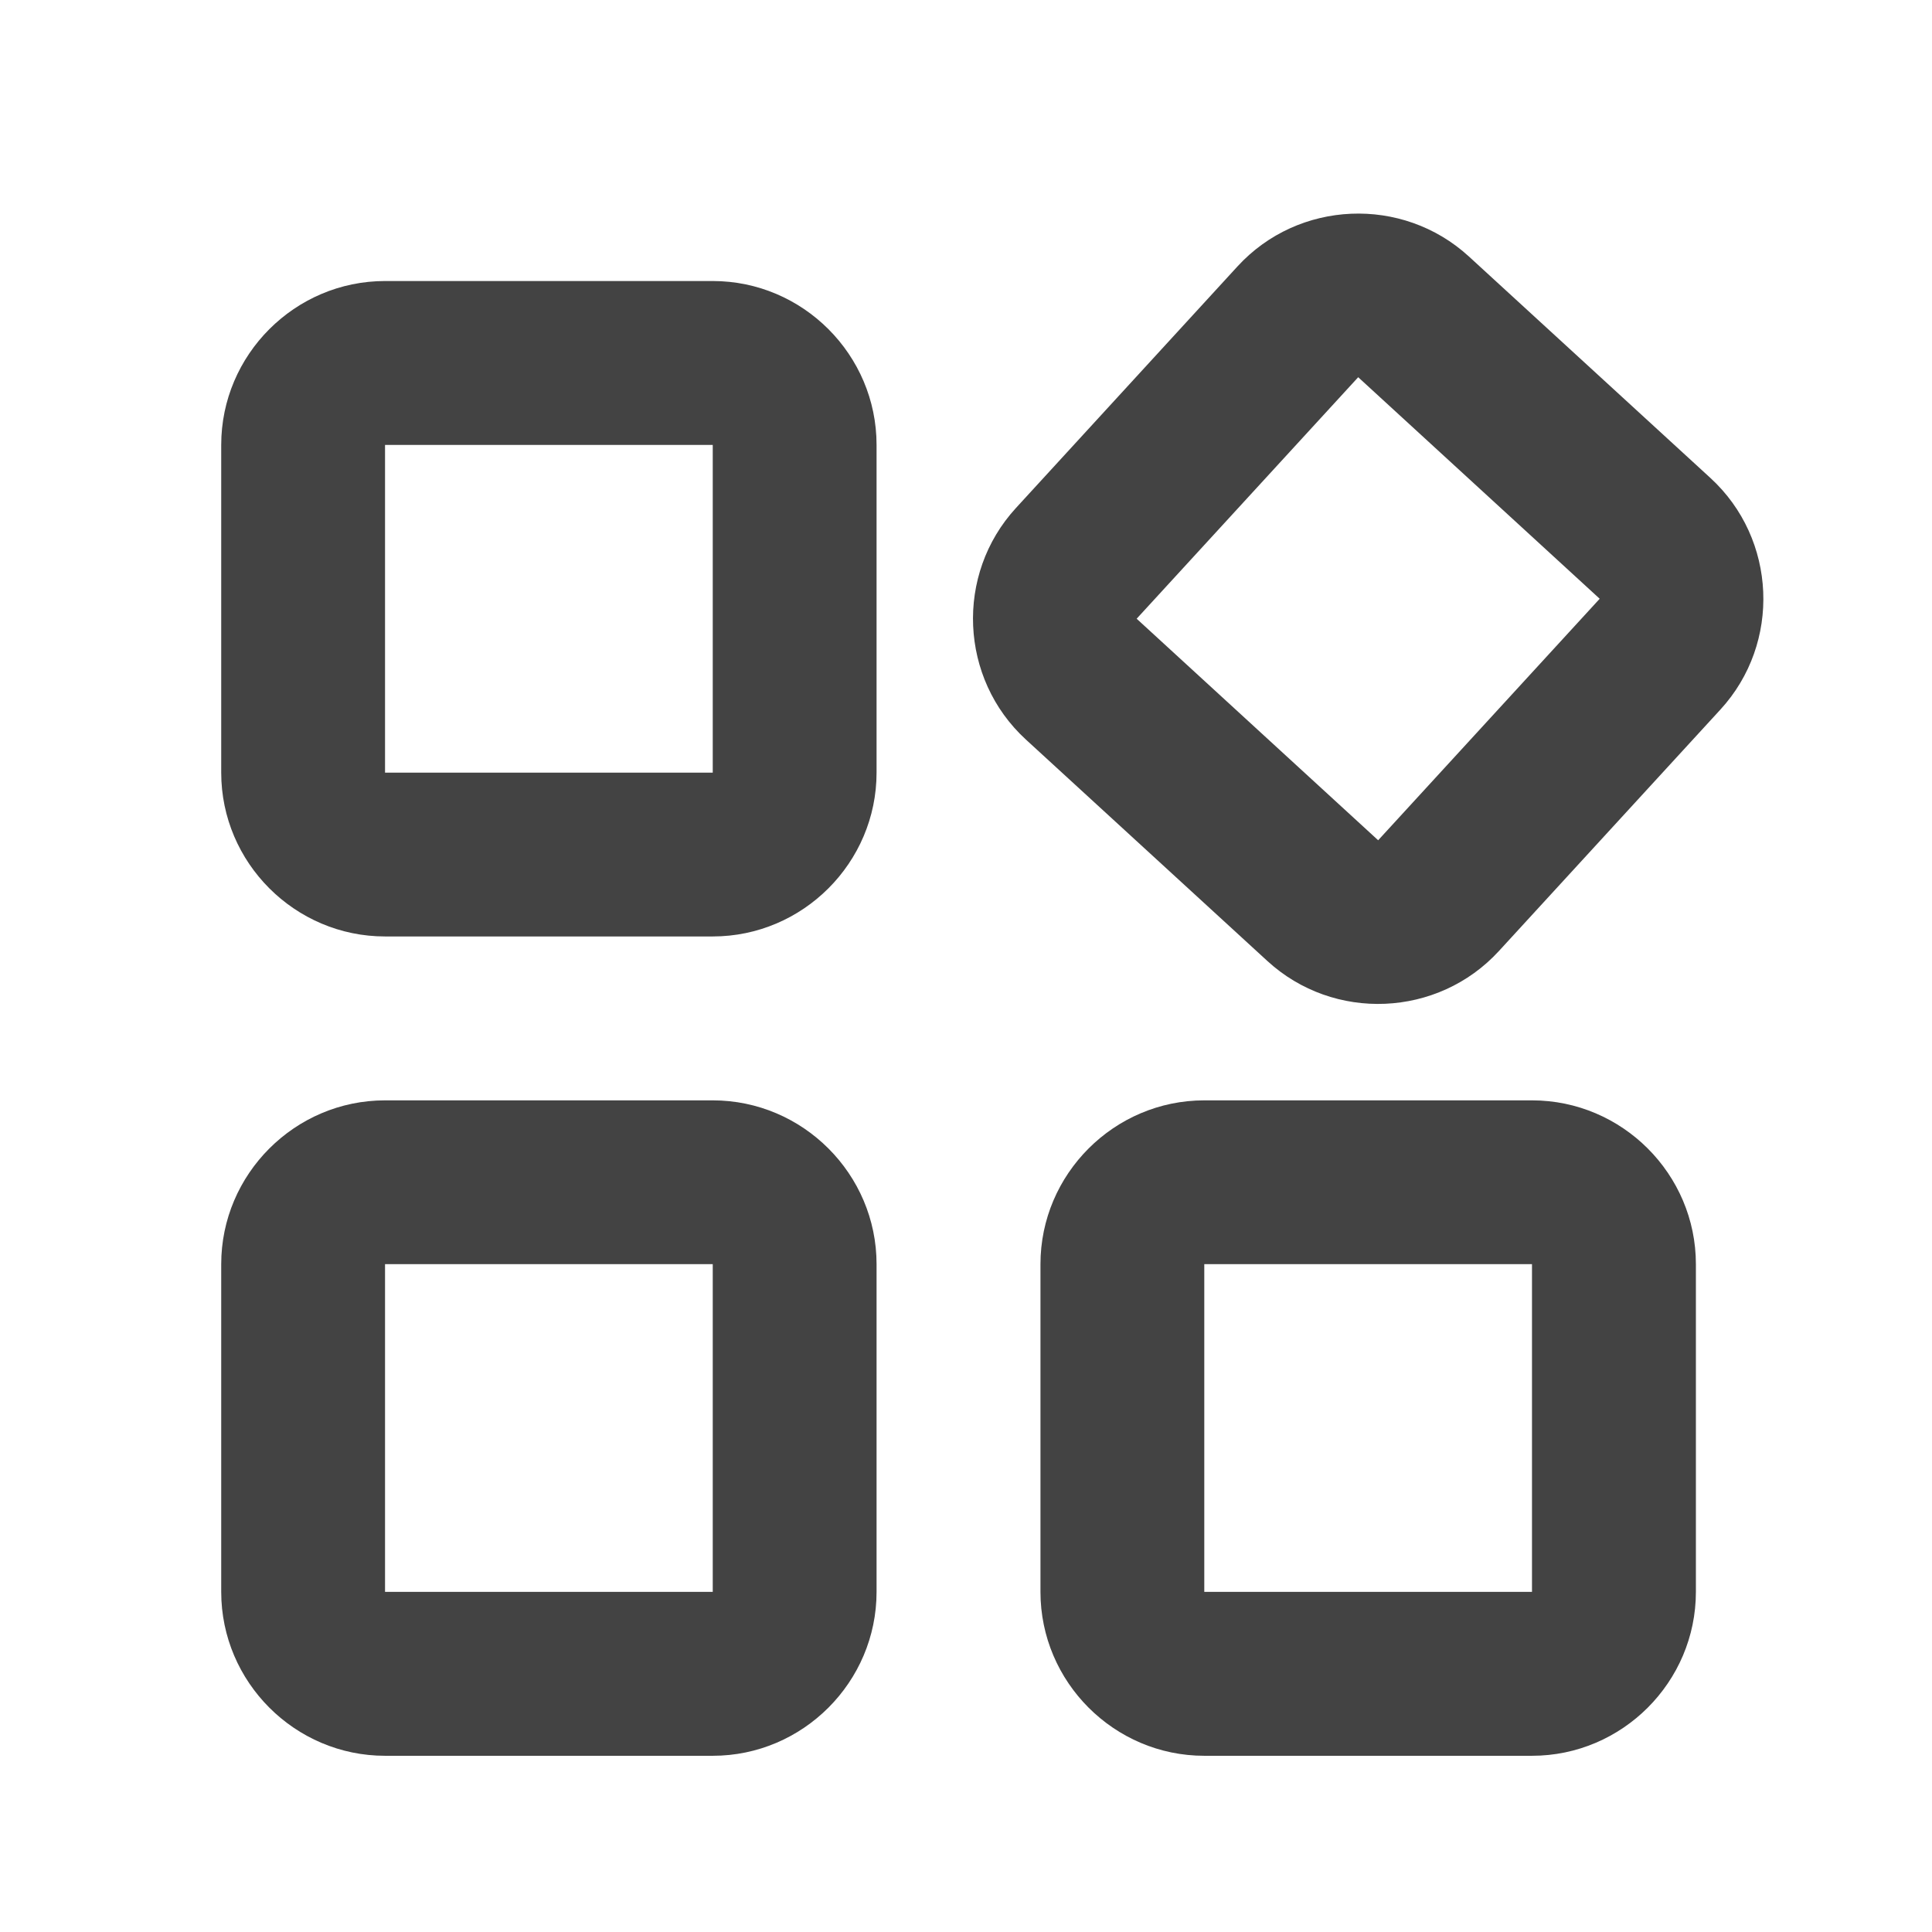
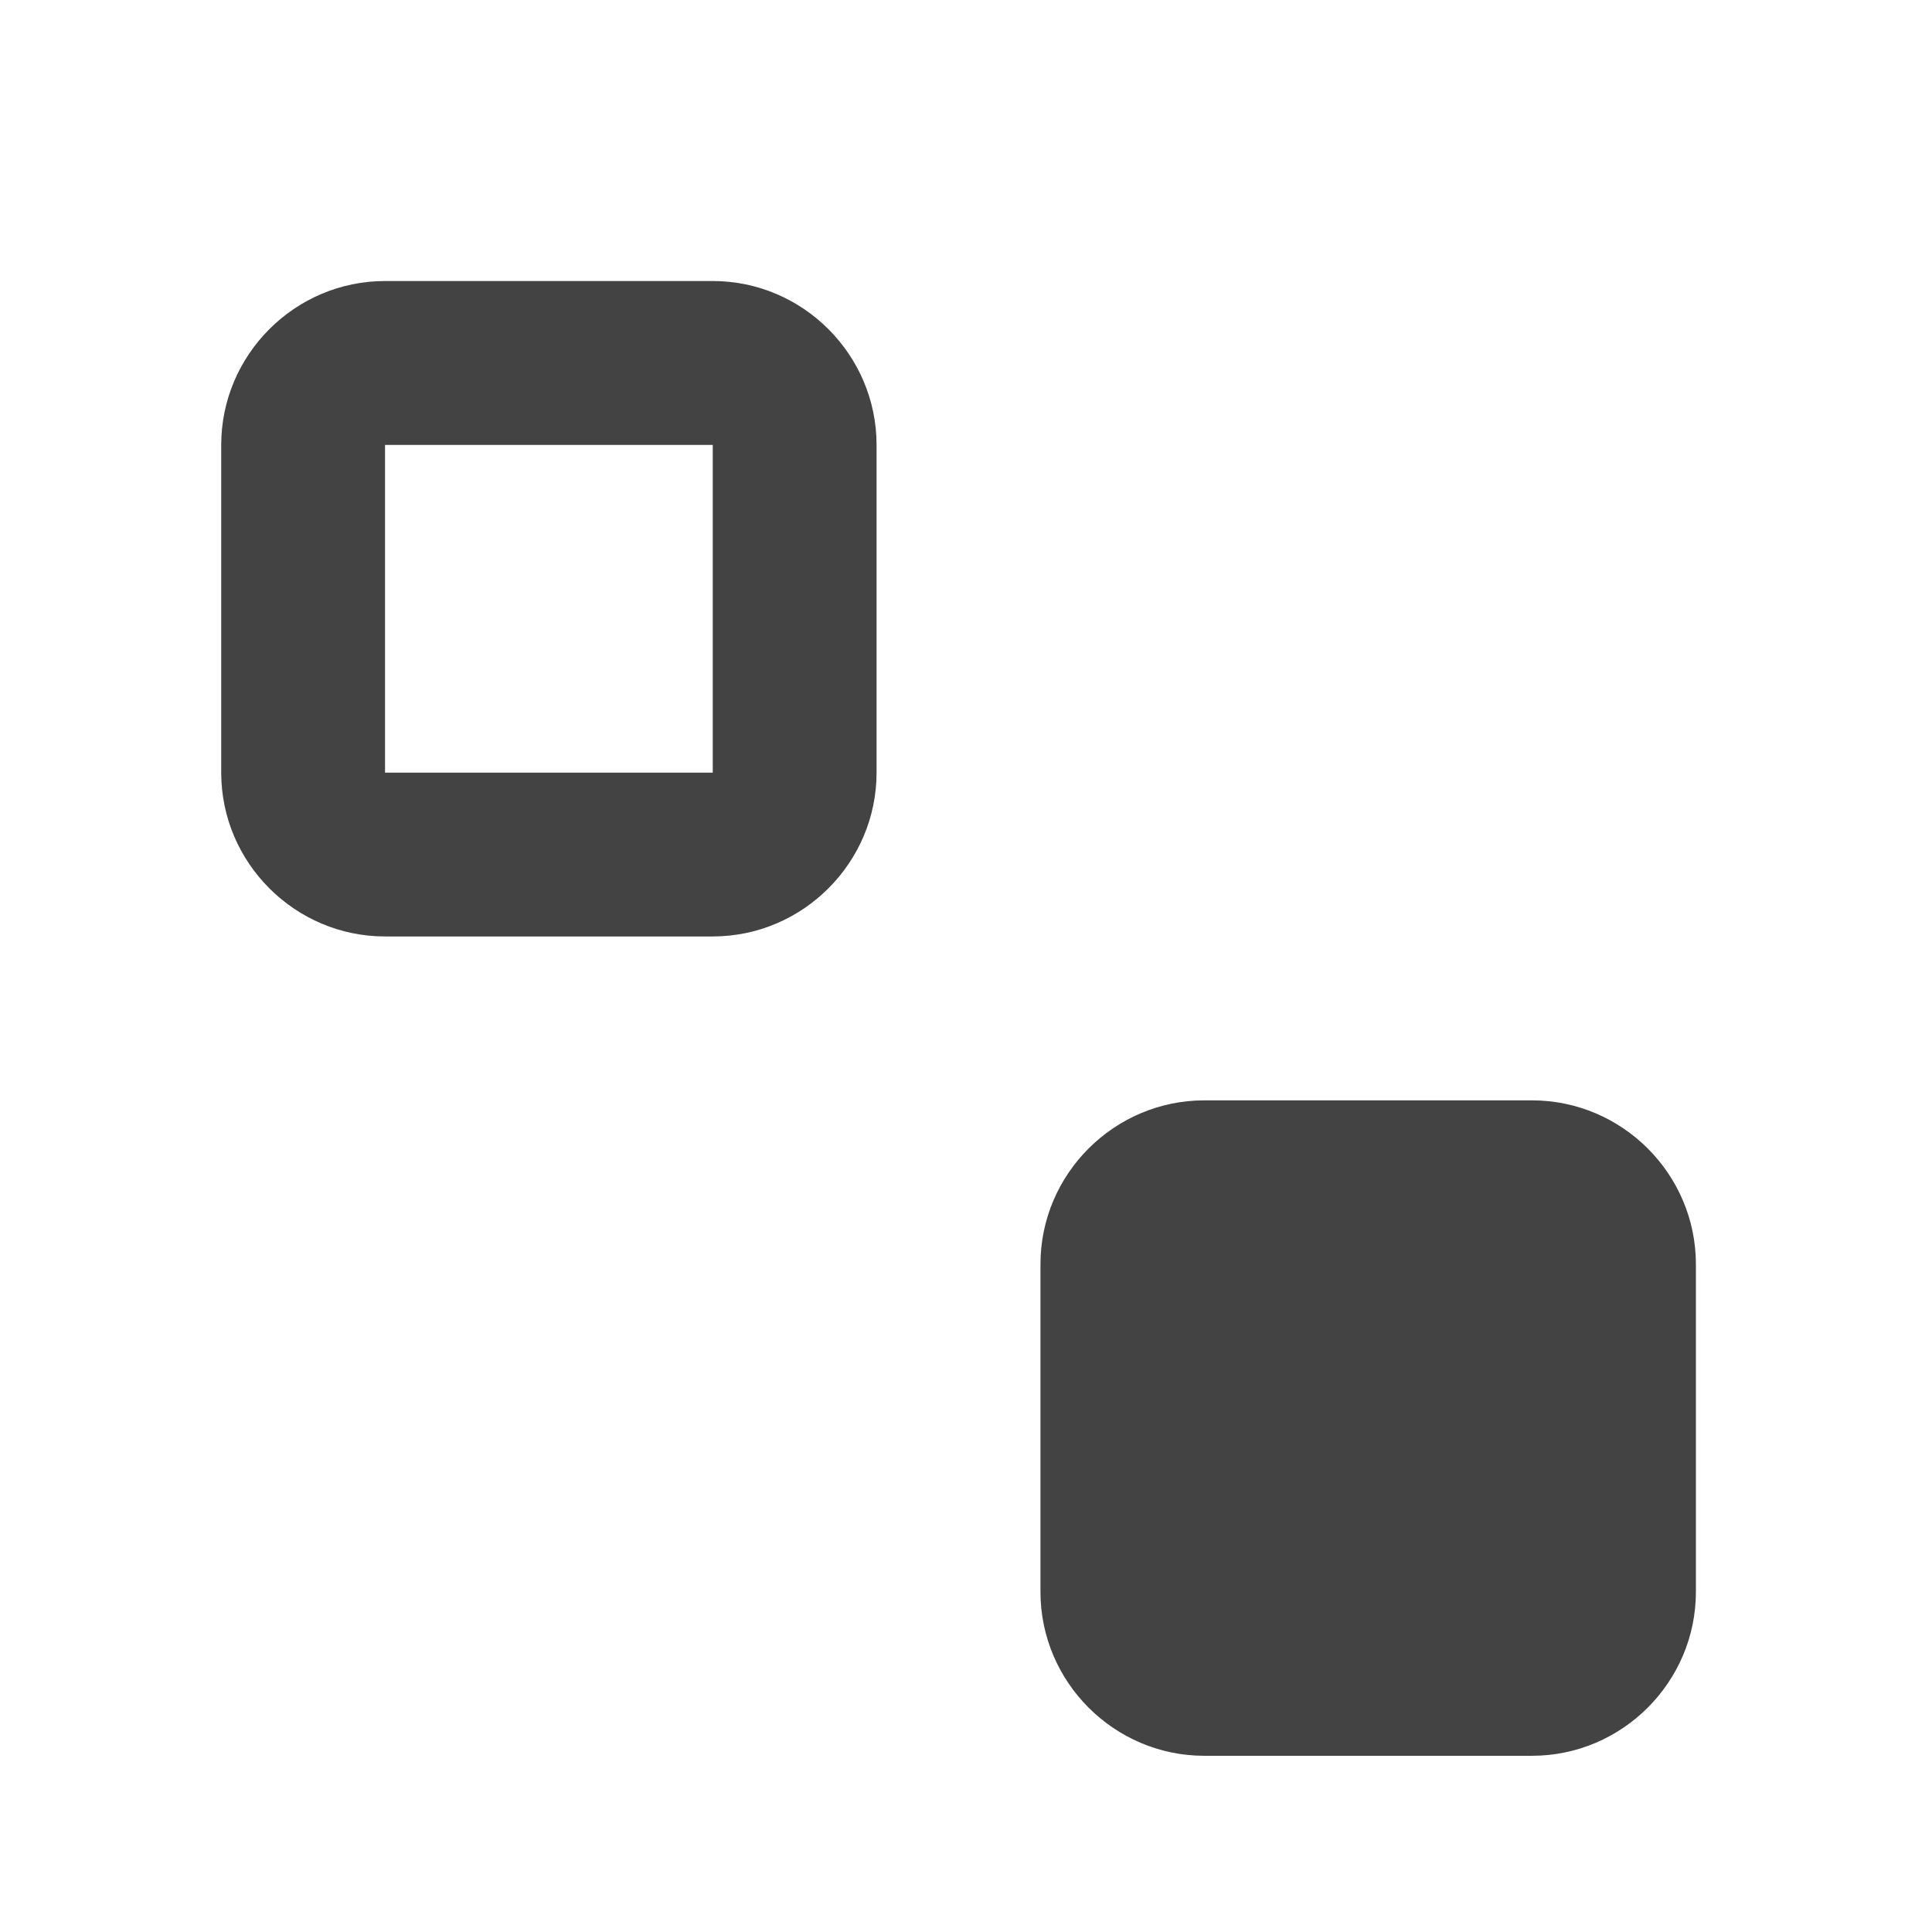
<svg xmlns="http://www.w3.org/2000/svg" width="24" height="24" viewBox="0 0 24 24" fill="none">
  <path d="M4.783 11.633H8.854C9.973 11.633 10.889 10.717 10.889 9.598V5.527C10.889 4.407 9.973 3.491 8.854 3.491H4.783C3.664 3.491 2.748 4.407 2.748 5.527V9.598C2.748 10.717 3.664 11.633 4.783 11.633ZM4.783 5.527H8.854V9.598H4.783V5.527Z" fill="#434343" />
-   <path d="M14.96 21.811H19.031C20.151 21.811 21.067 20.895 21.067 19.775V15.704C21.067 14.585 20.151 13.669 19.031 13.669H14.96C13.841 13.669 12.925 14.585 12.925 15.704V19.775C12.925 20.895 13.841 21.811 14.96 21.811ZM14.96 15.704H19.031V19.775H14.96V15.704Z" fill="#434343" />
-   <path d="M4.783 21.811H8.854C9.973 21.811 10.889 20.895 10.889 19.775V15.704C10.889 14.585 9.973 13.669 8.854 13.669H4.783C3.664 13.669 2.748 14.585 2.748 15.704V19.775C2.748 20.895 3.664 21.811 4.783 21.811ZM4.783 15.704H8.854V19.775H4.783V15.704Z" fill="#434343" />
-   <path d="M12.744 9.187L15.744 11.938C16.569 12.695 17.863 12.639 18.62 11.814L21.372 8.814C22.129 7.989 22.073 6.695 21.248 5.938L18.247 3.186C17.422 2.43 16.128 2.485 15.372 3.31L12.62 6.311C11.863 7.136 11.919 8.43 12.744 9.187ZM19.872 7.438L17.12 10.438L14.12 7.686L16.872 4.686L19.872 7.438Z" fill="#434343" />
+   <path d="M14.96 21.811H19.031C20.151 21.811 21.067 20.895 21.067 19.775V15.704C21.067 14.585 20.151 13.669 19.031 13.669H14.96C13.841 13.669 12.925 14.585 12.925 15.704V19.775C12.925 20.895 13.841 21.811 14.96 21.811ZM14.96 15.704H19.031V19.775V15.704Z" fill="#434343" />
</svg>